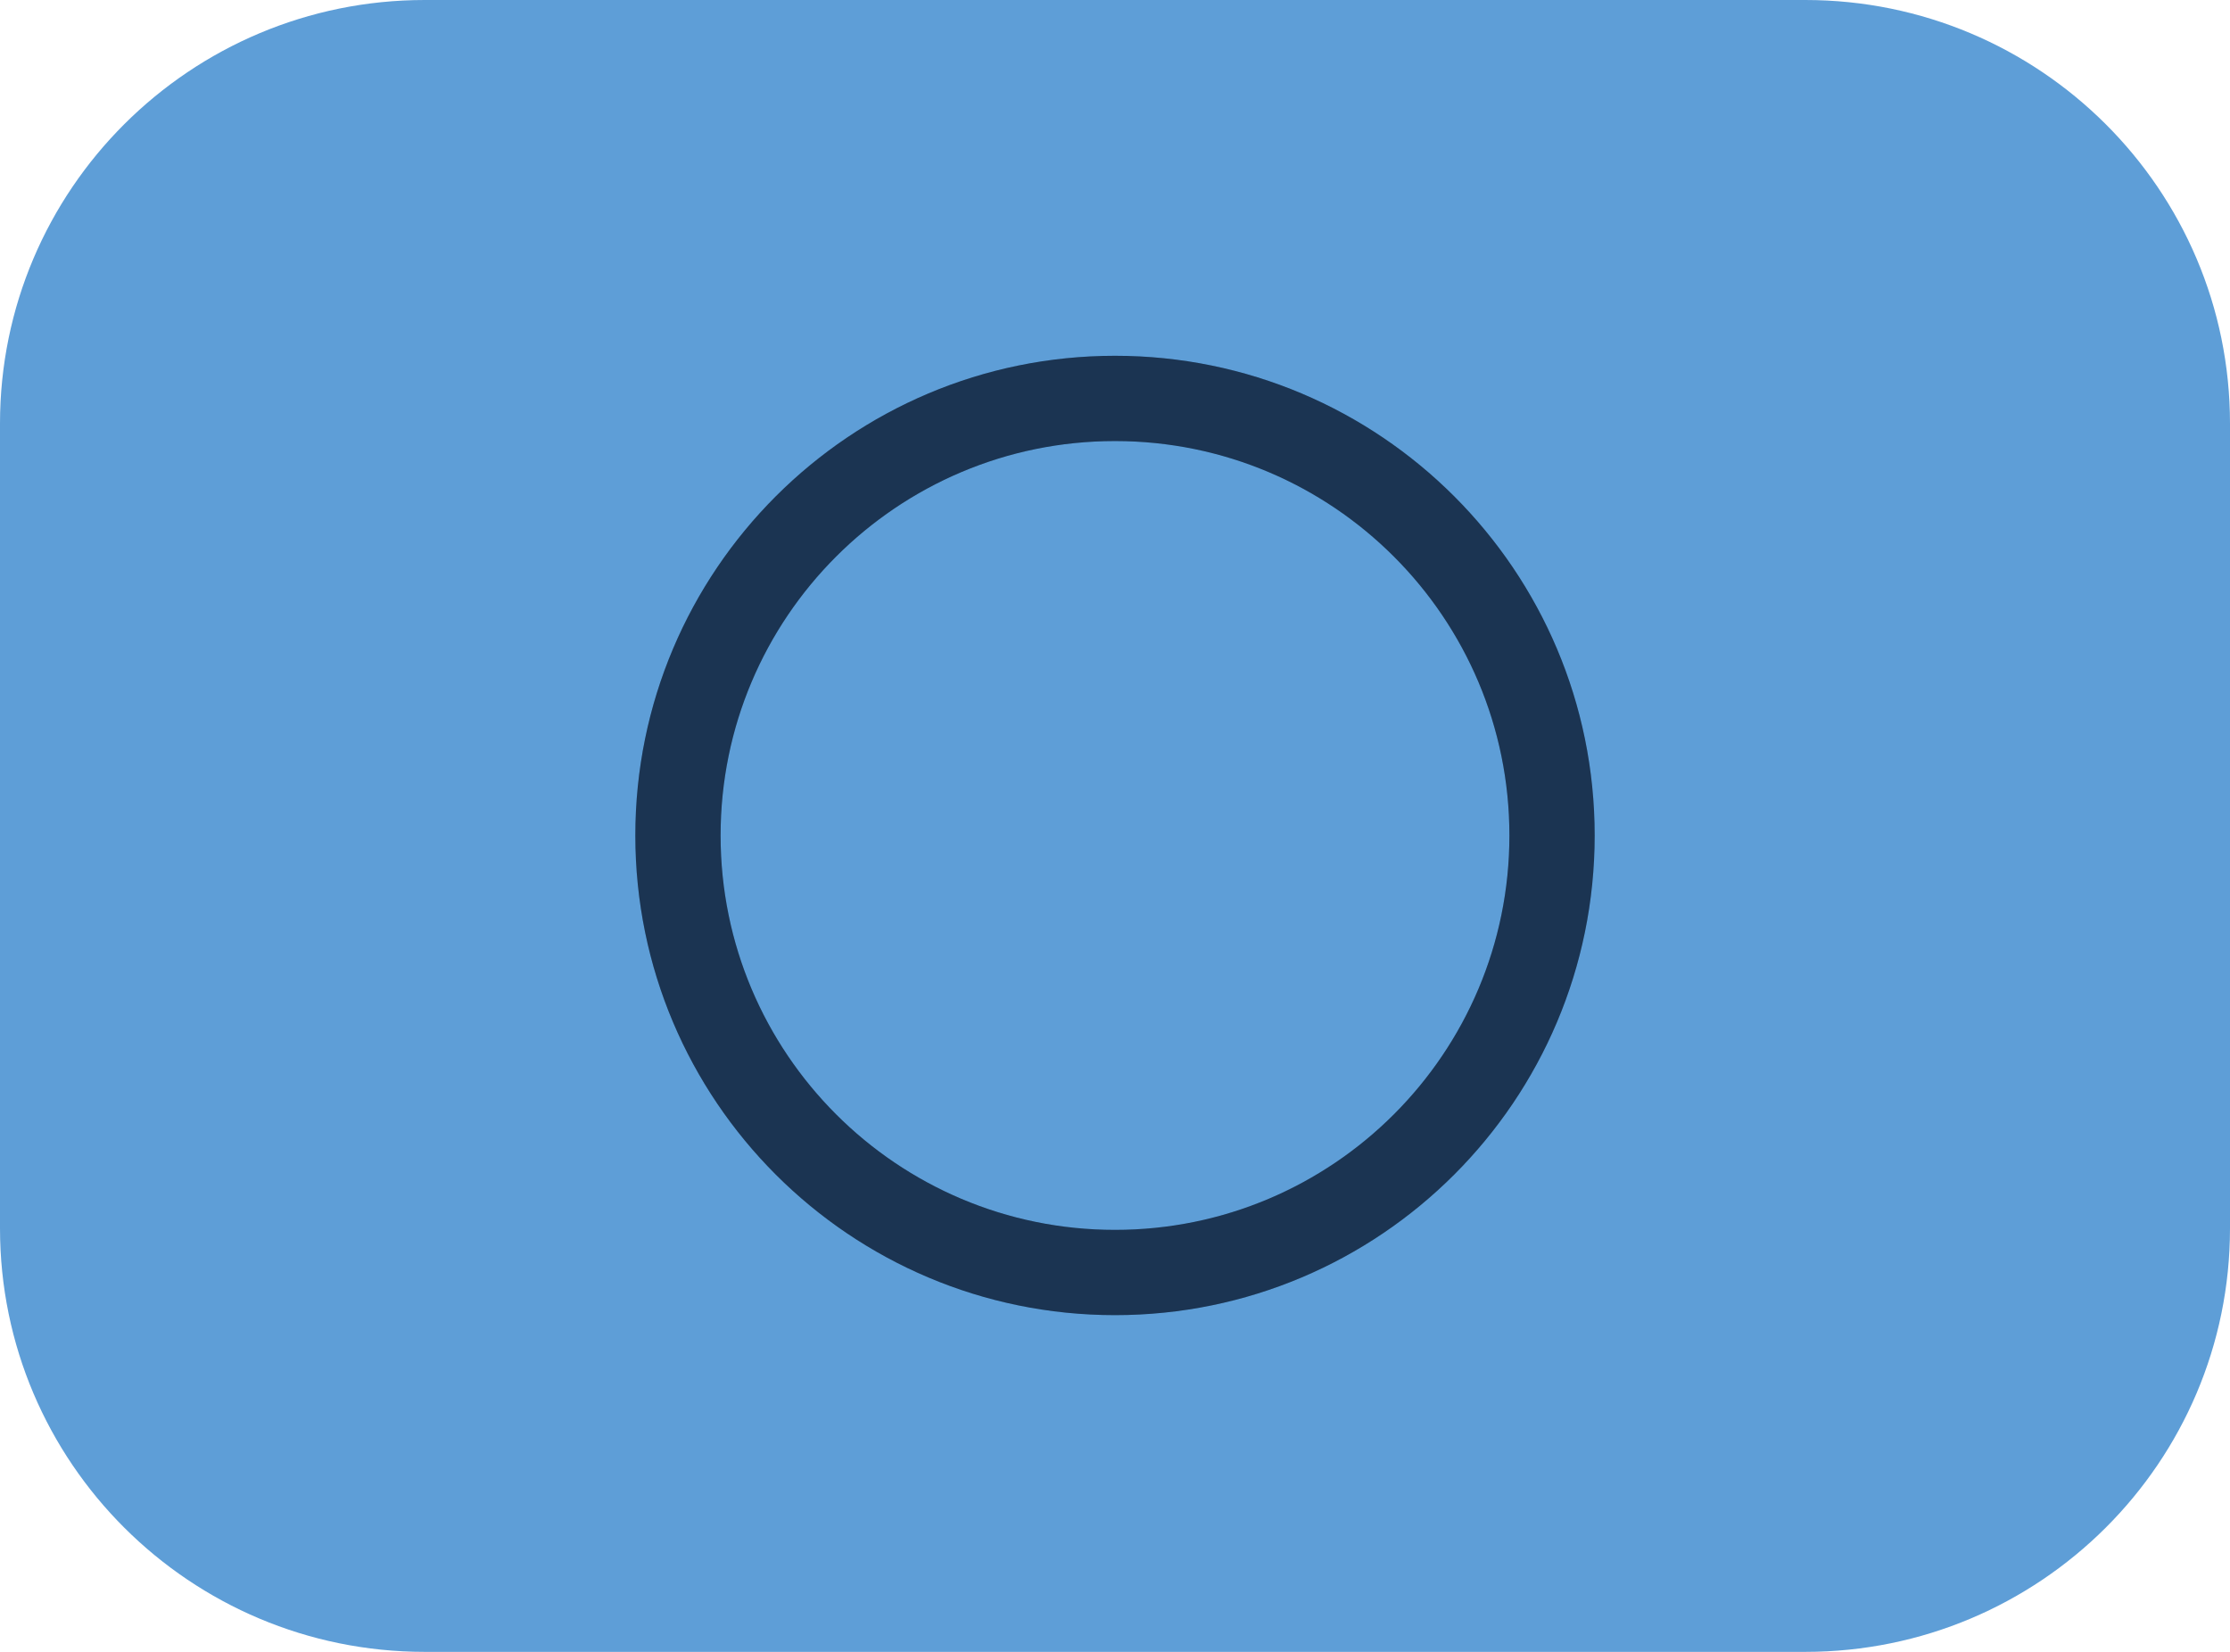
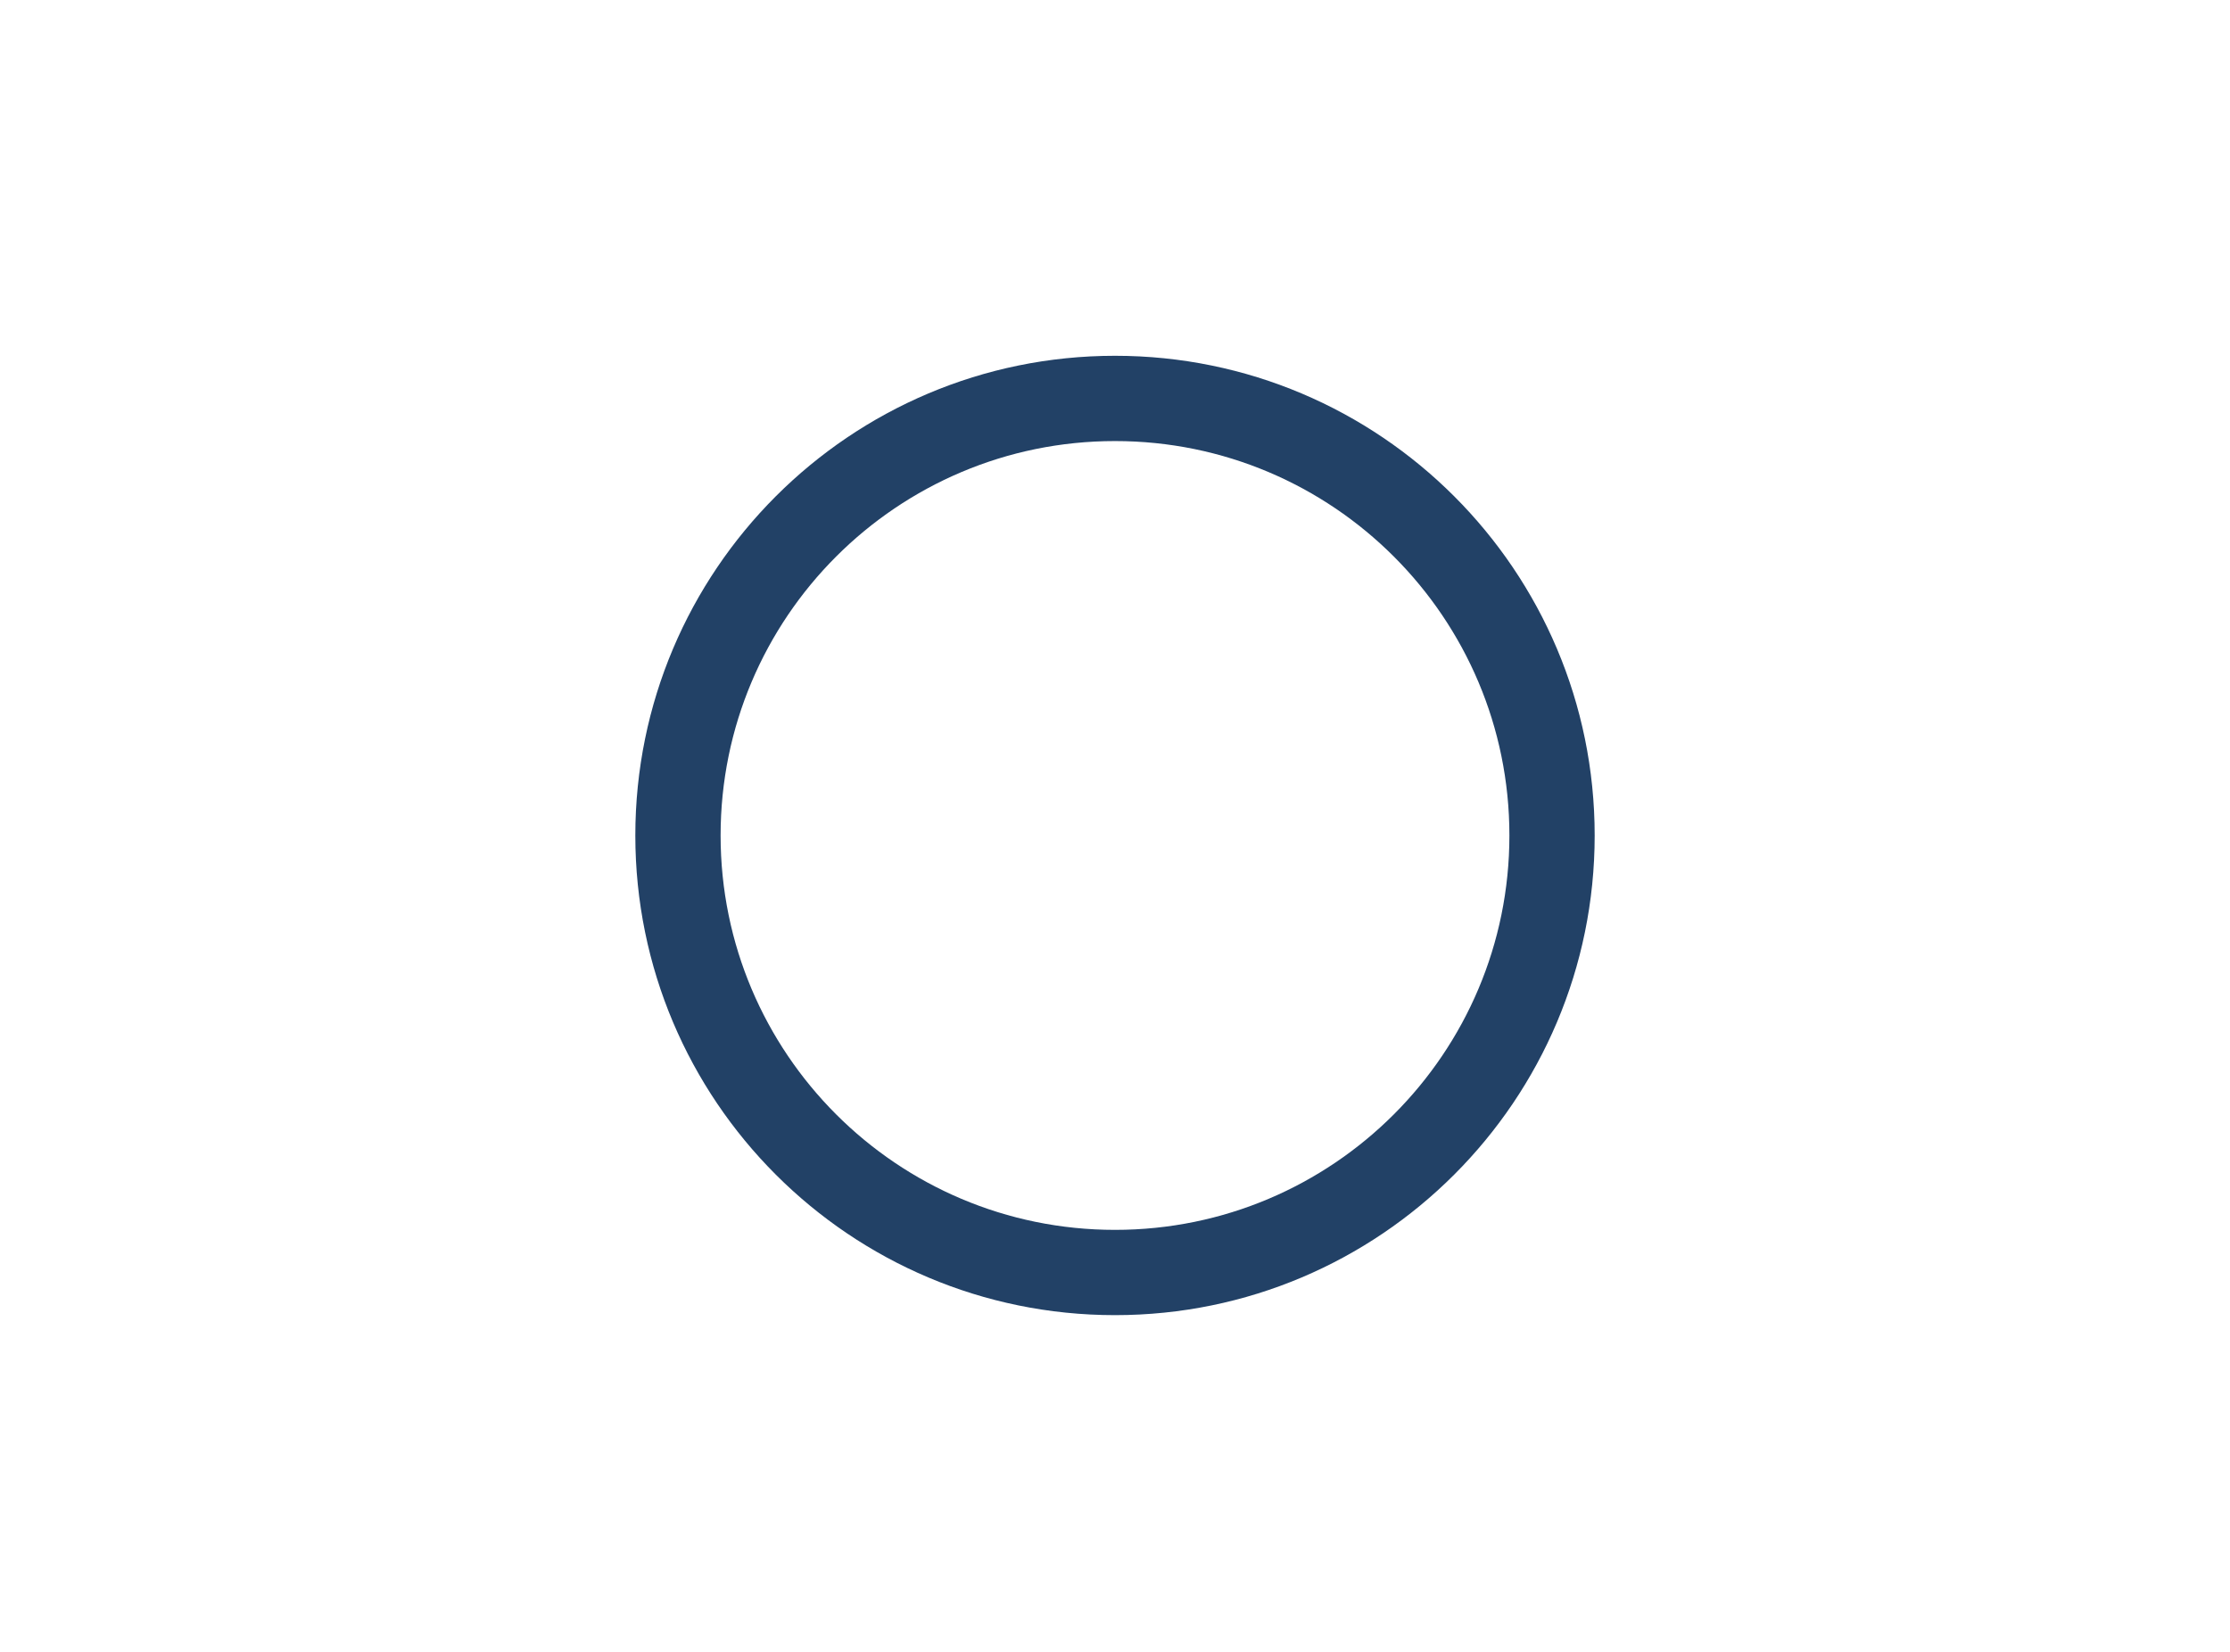
<svg xmlns="http://www.w3.org/2000/svg" width="351" height="260" viewBox="0 0 351 260" fill="none">
-   <path d="M0 66.667C0 29.848 29.933 0 66.857 0H284.143C321.067 0 351 29.848 351 66.667V193.333C351 230.152 321.067 260 284.143 260H66.857C29.933 260 0 230.152 0 193.333V66.667Z" fill="#5E9ED7" />
  <path fill-rule="evenodd" clip-rule="evenodd" d="M175.5 193.578C209.785 193.578 237.578 165.785 237.578 131.5C237.578 97.215 209.785 69.422 175.5 69.422C141.215 69.422 113.422 97.215 113.422 131.5C113.422 165.785 141.215 193.578 175.5 193.578ZM175.5 207C217.197 207 251 173.197 251 131.5C251 89.802 217.197 56 175.5 56C133.803 56 100 89.802 100 131.5C100 173.197 133.803 207 175.5 207Z" fill="#224166" />
-   <path fill-rule="evenodd" clip-rule="evenodd" d="M175.5 193.578C209.785 193.578 237.578 165.785 237.578 131.5C237.578 97.215 209.785 69.422 175.5 69.422C141.215 69.422 113.422 97.215 113.422 131.5C113.422 165.785 141.215 193.578 175.5 193.578ZM175.5 207C217.197 207 251 173.197 251 131.5C251 89.802 217.197 56 175.5 56C133.803 56 100 89.802 100 131.5C100 173.197 133.803 207 175.5 207Z" fill="black" fill-opacity="0.2" />
</svg>